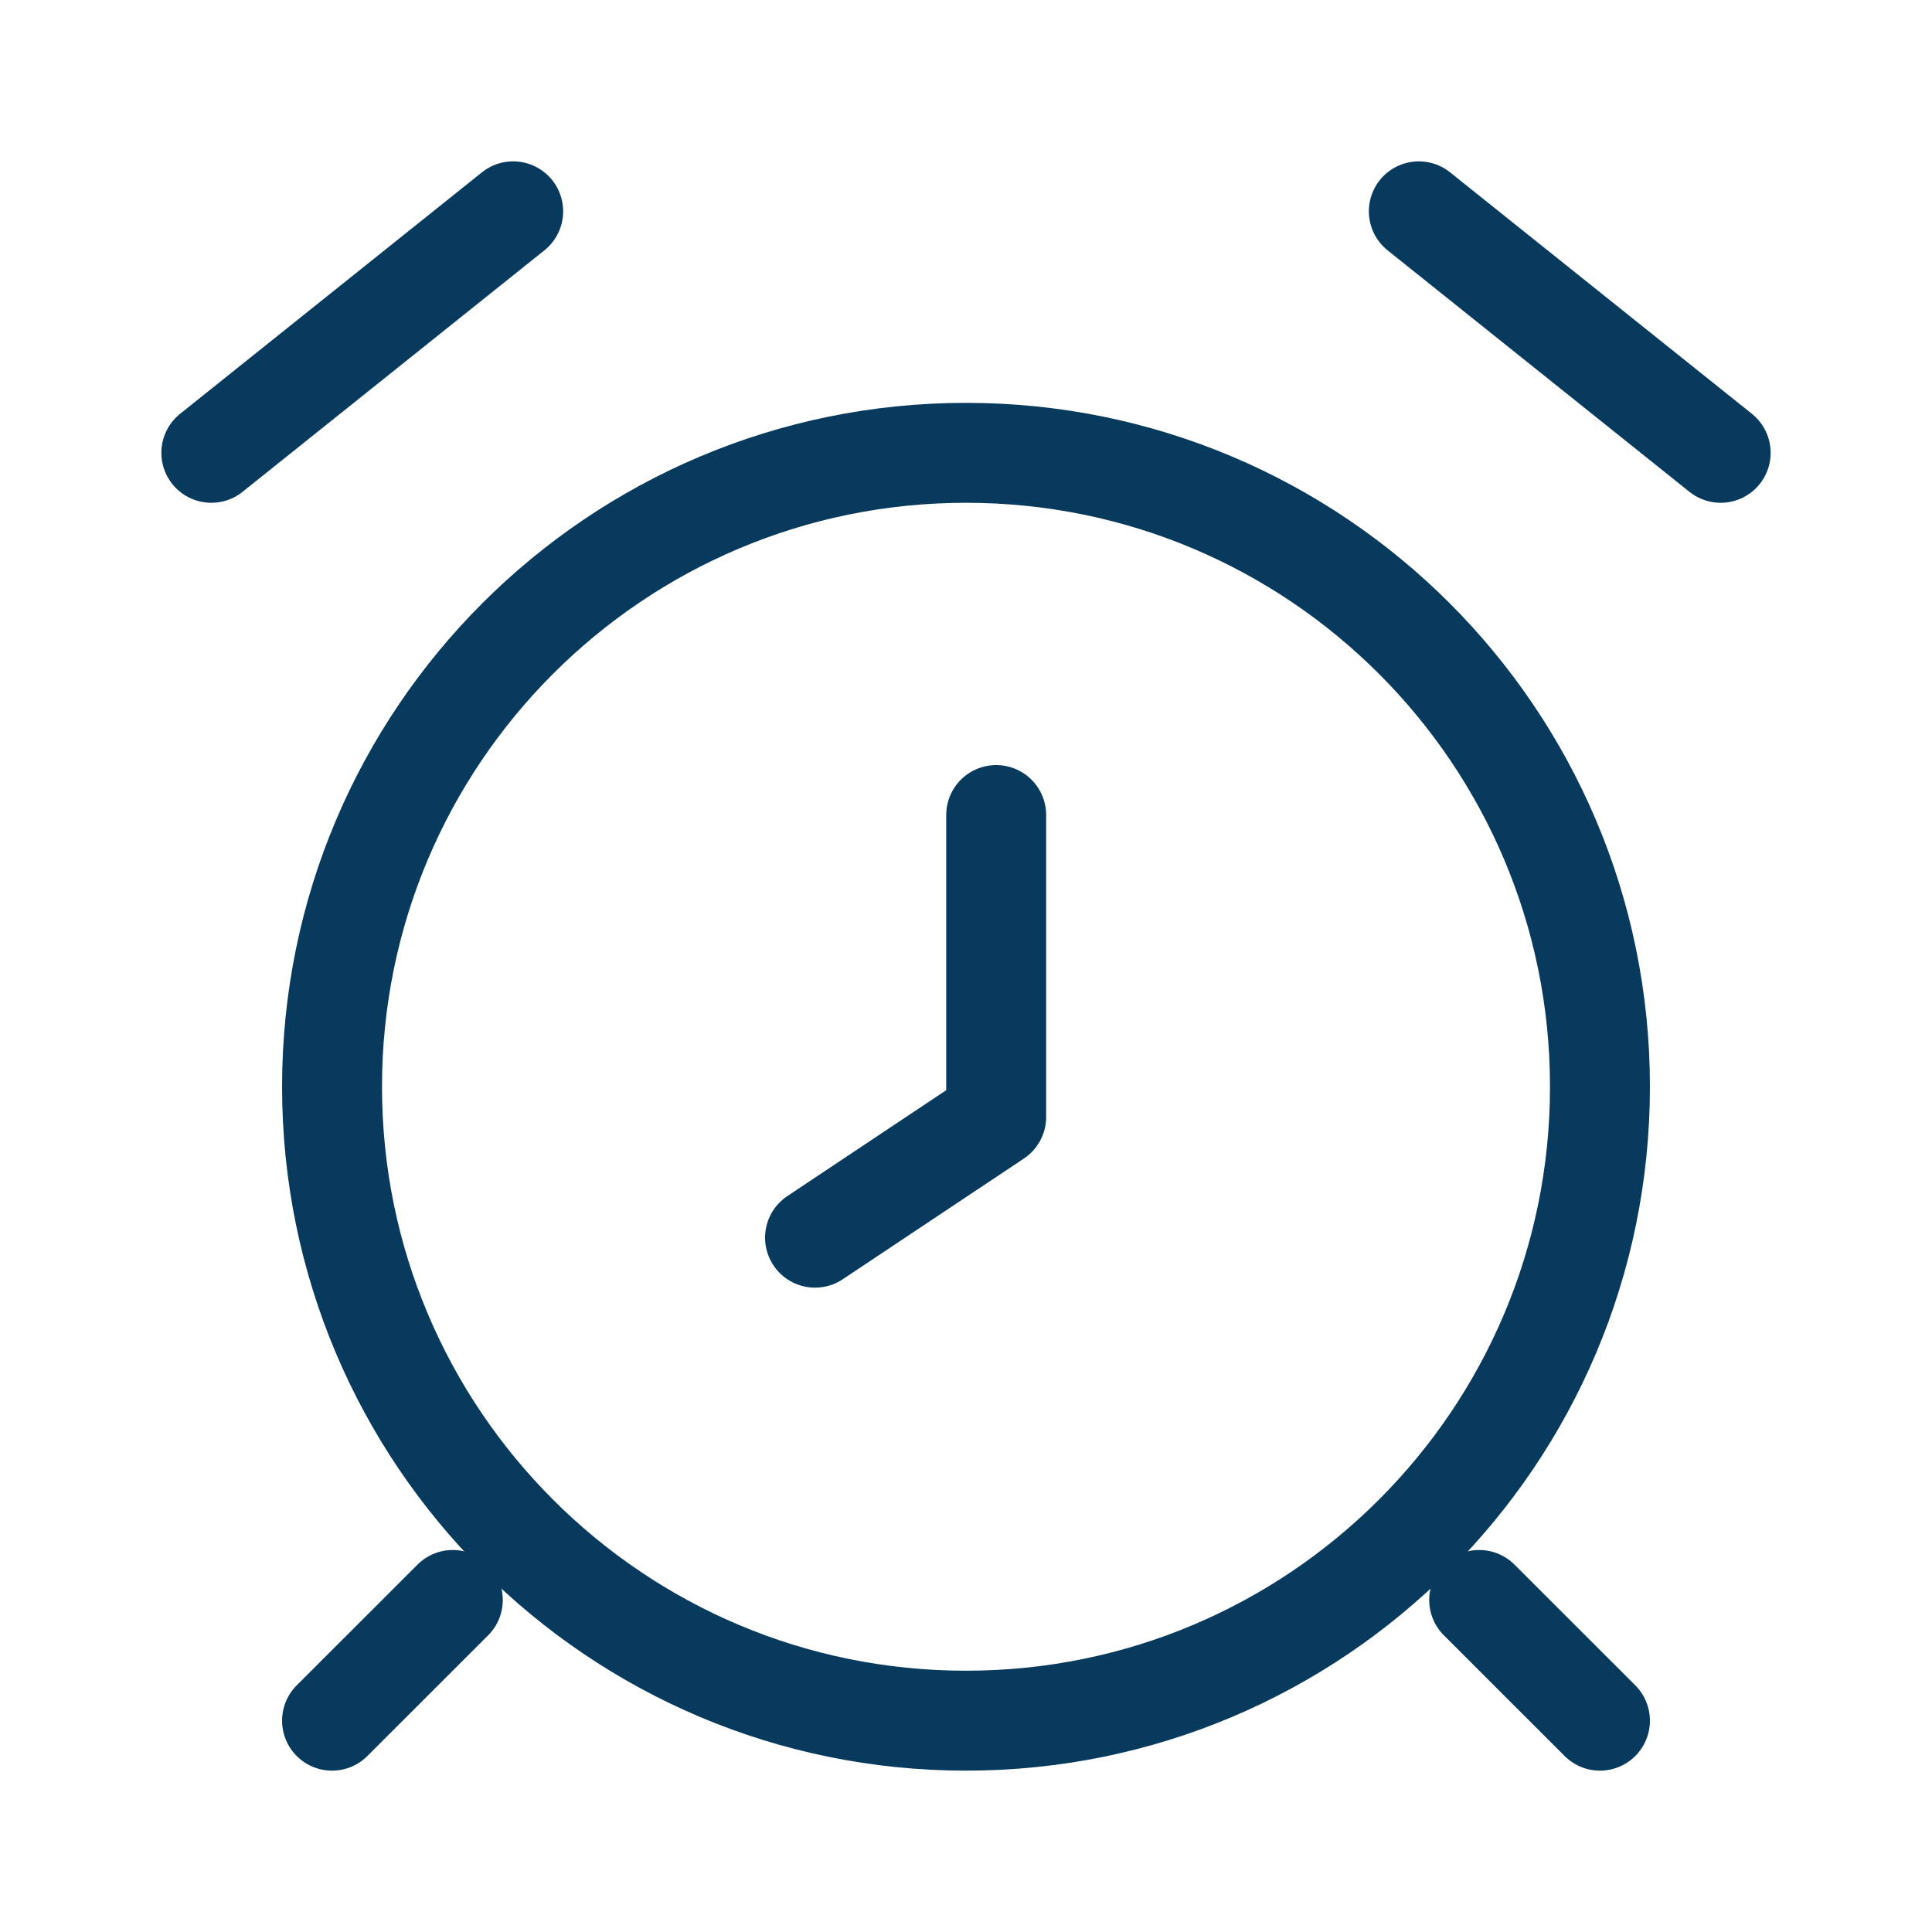
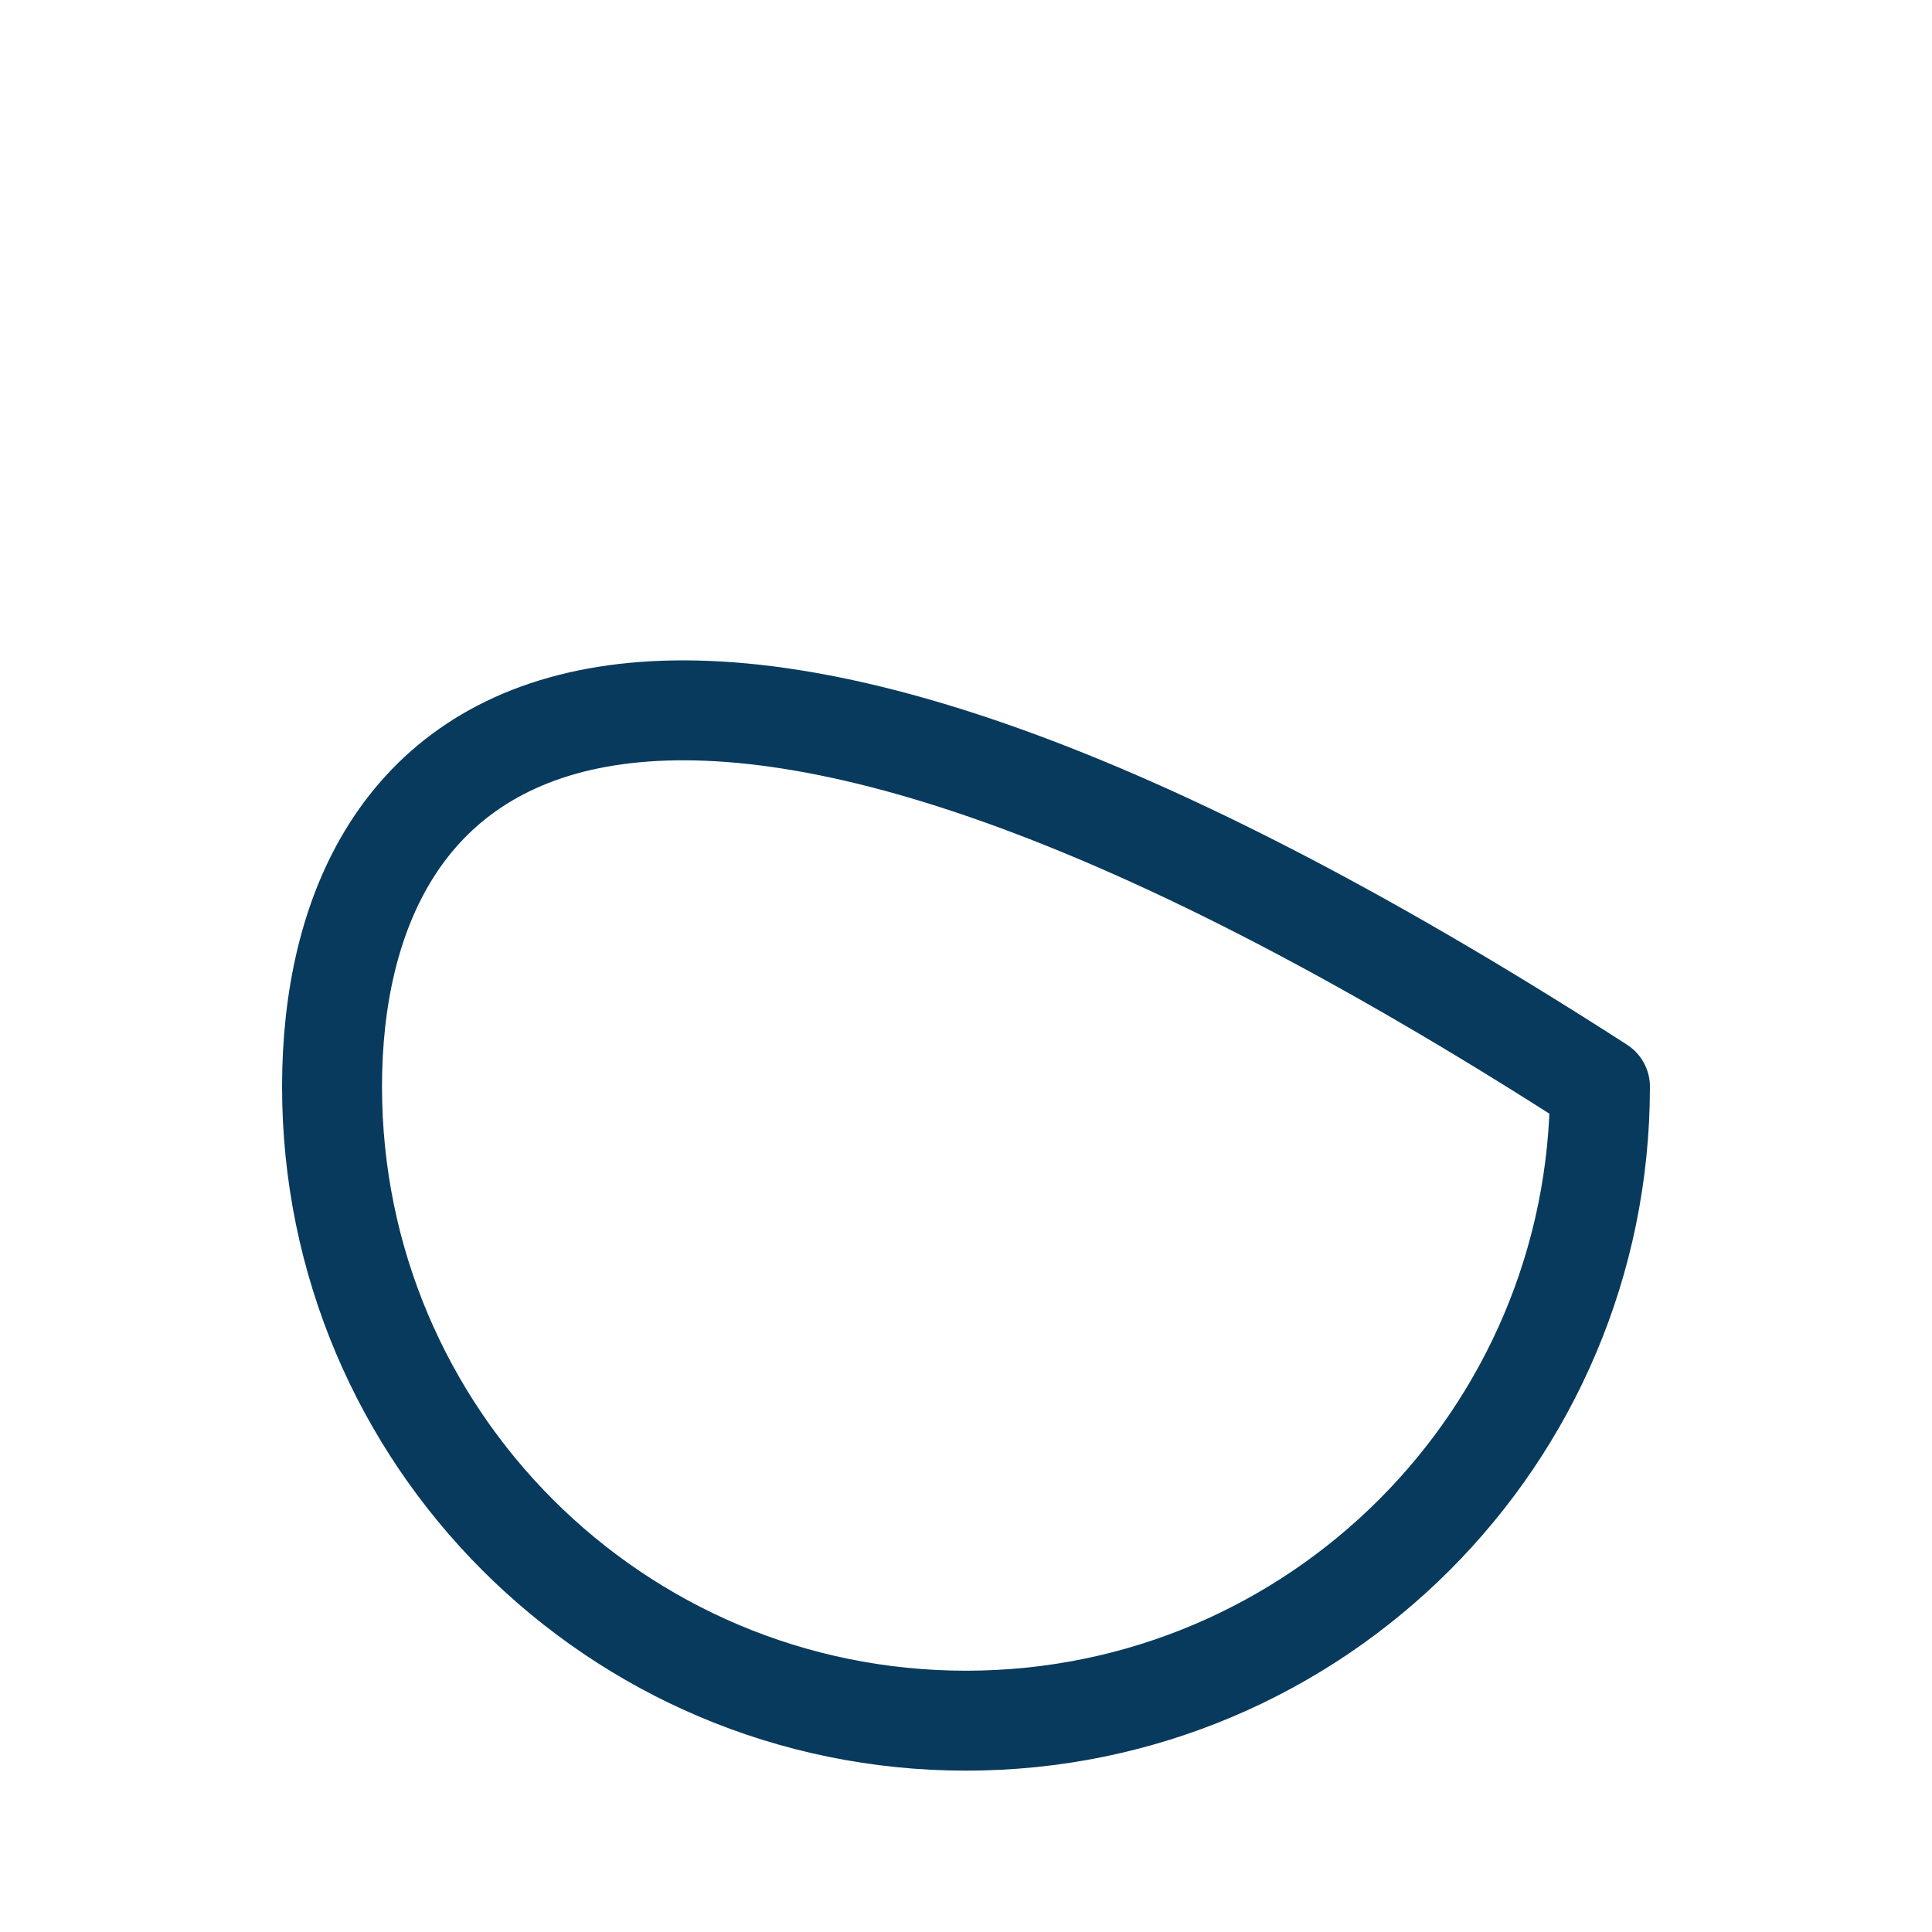
<svg xmlns="http://www.w3.org/2000/svg" width="29" height="29" viewBox="0 0 29 29" fill="none">
-   <path d="M21.297 3.172L25.828 6.797M7.703 3.172L3.172 6.797M22.203 24.016L24.016 25.828M6.797 24.016L4.984 25.828M14.953 12.234V16.766L12.234 18.578" stroke="#083A5D" stroke-width="1.5" stroke-linecap="round" stroke-linejoin="round" />
-   <path d="M14.5 25.828C19.755 25.828 24.016 21.568 24.016 16.312C24.016 11.057 19.755 6.797 14.5 6.797C9.245 6.797 4.984 11.057 4.984 16.312C4.984 21.568 9.245 25.828 14.5 25.828Z" stroke="#083A5D" stroke-width="1.5" stroke-linecap="round" stroke-linejoin="round" />
+   <path d="M14.5 25.828C19.755 25.828 24.016 21.568 24.016 16.312C9.245 6.797 4.984 11.057 4.984 16.312C4.984 21.568 9.245 25.828 14.5 25.828Z" stroke="#083A5D" stroke-width="1.5" stroke-linecap="round" stroke-linejoin="round" />
</svg>